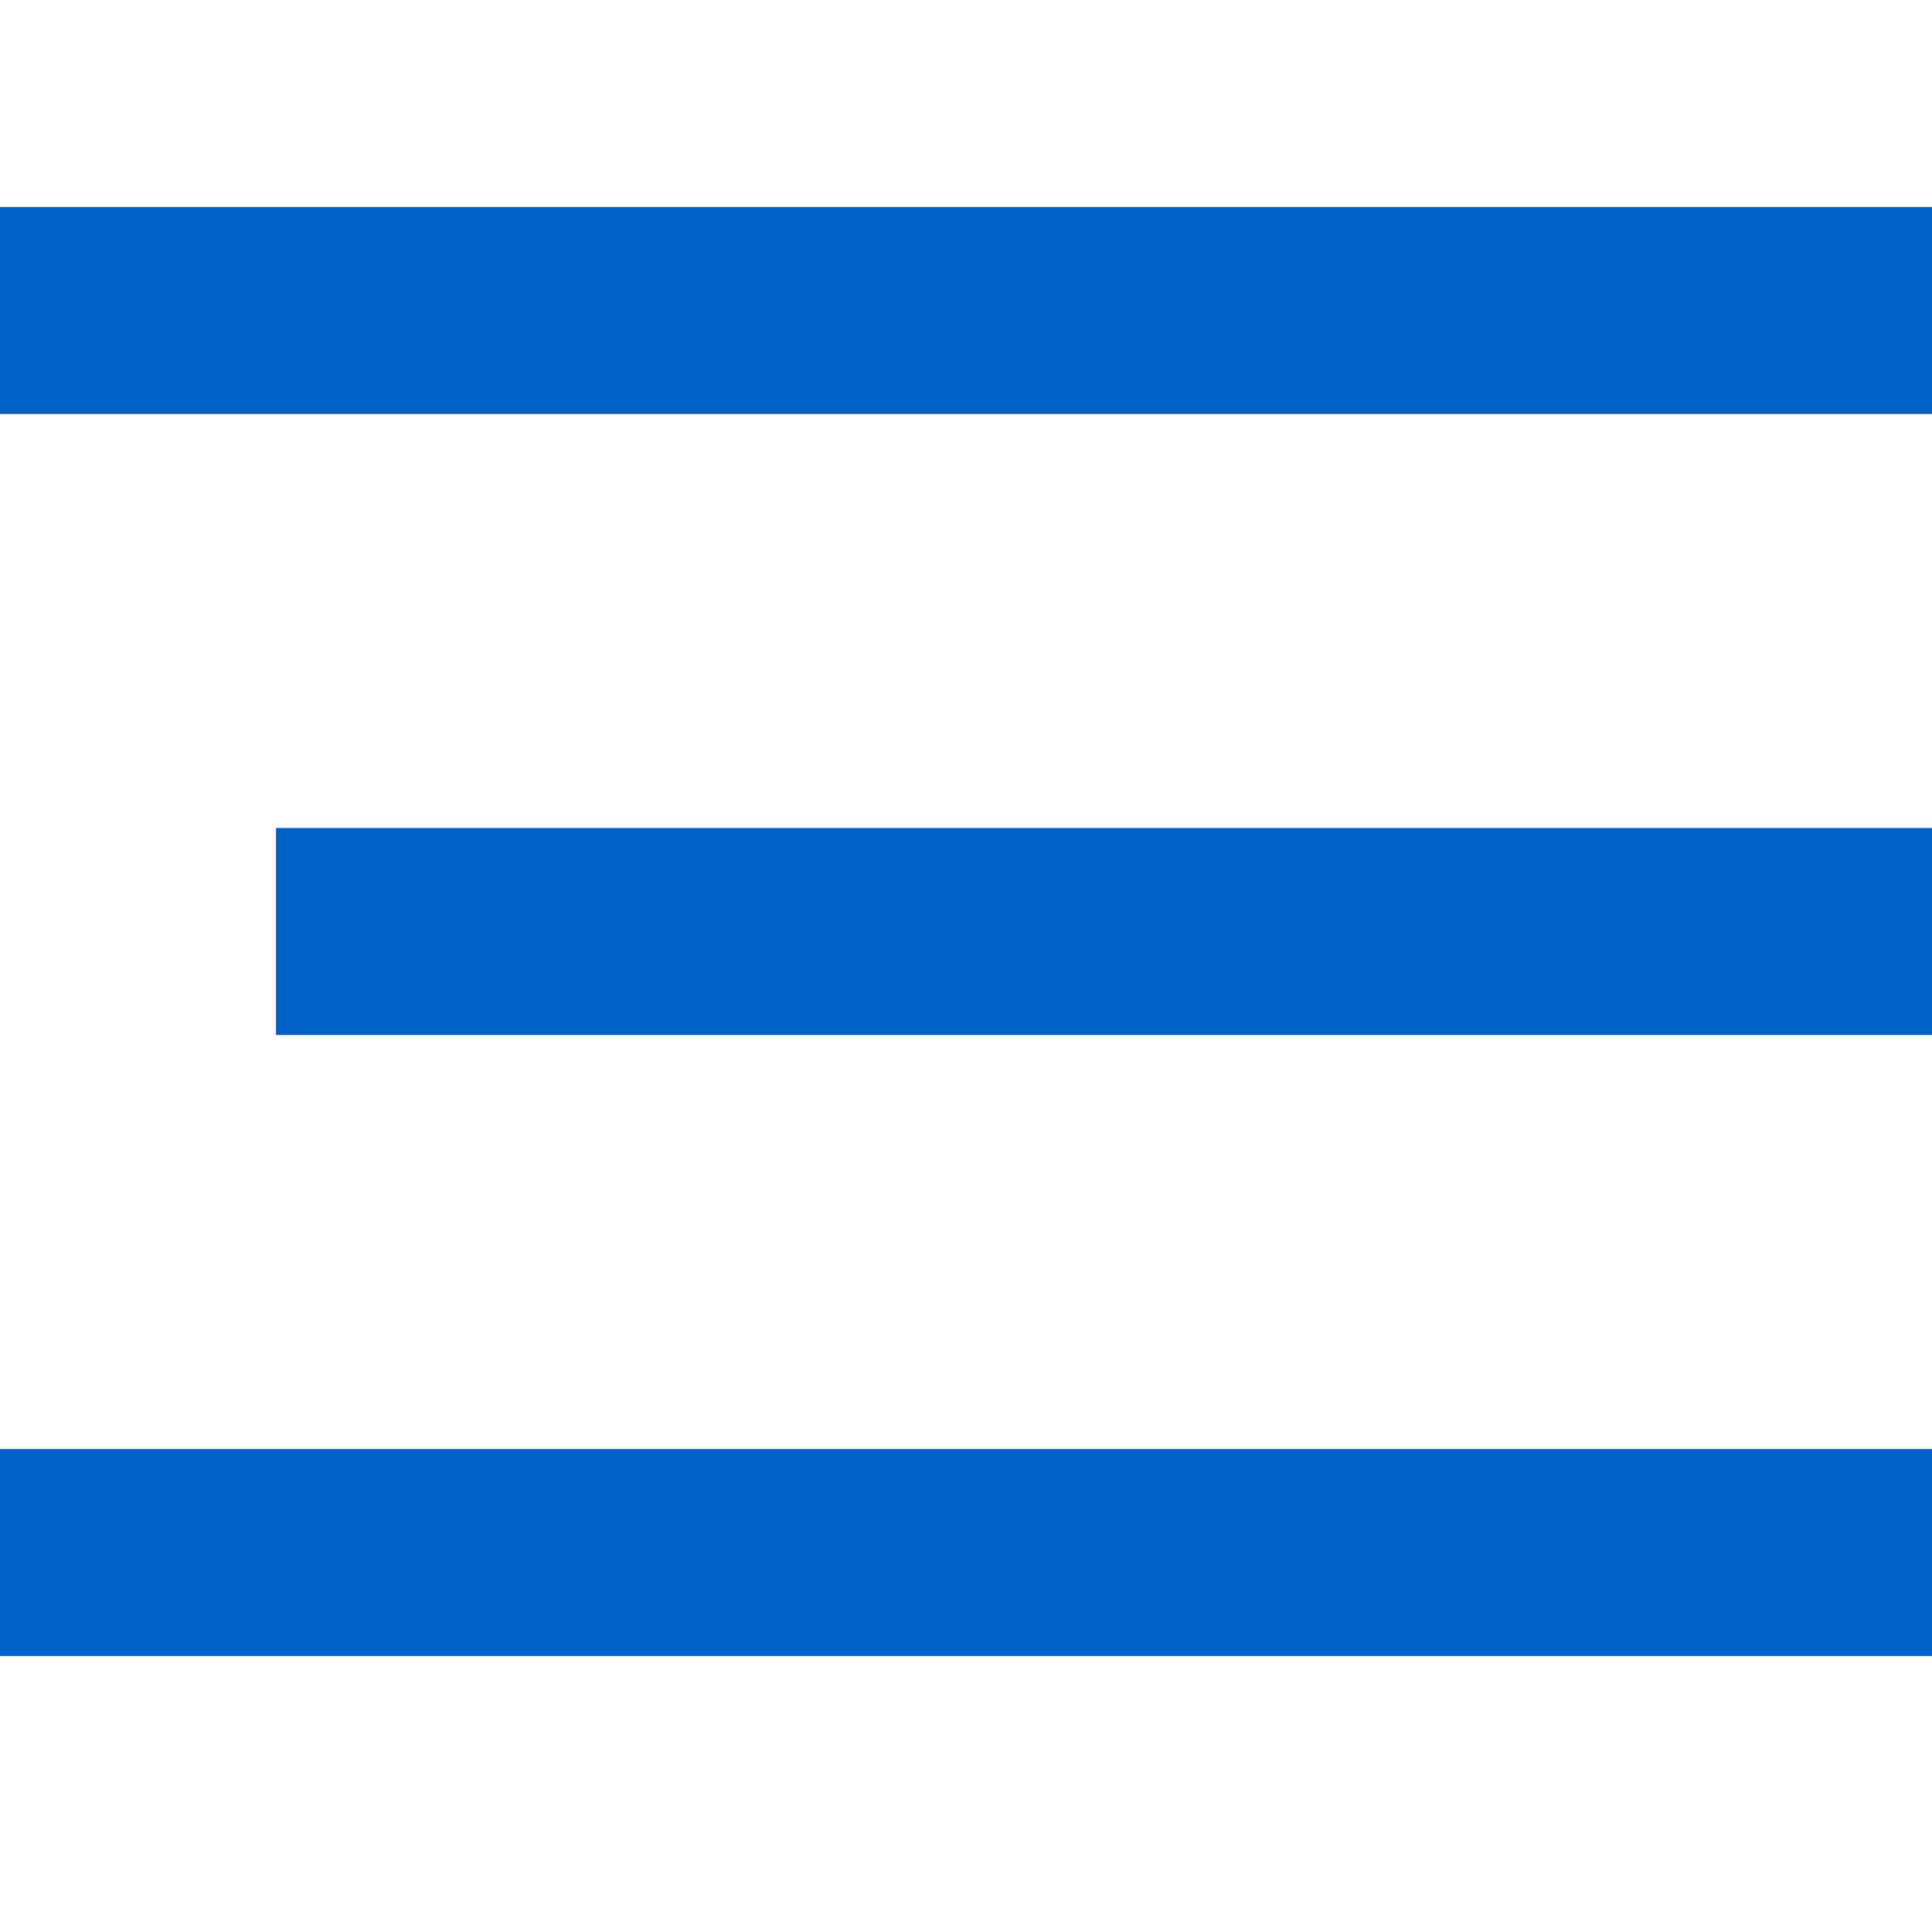
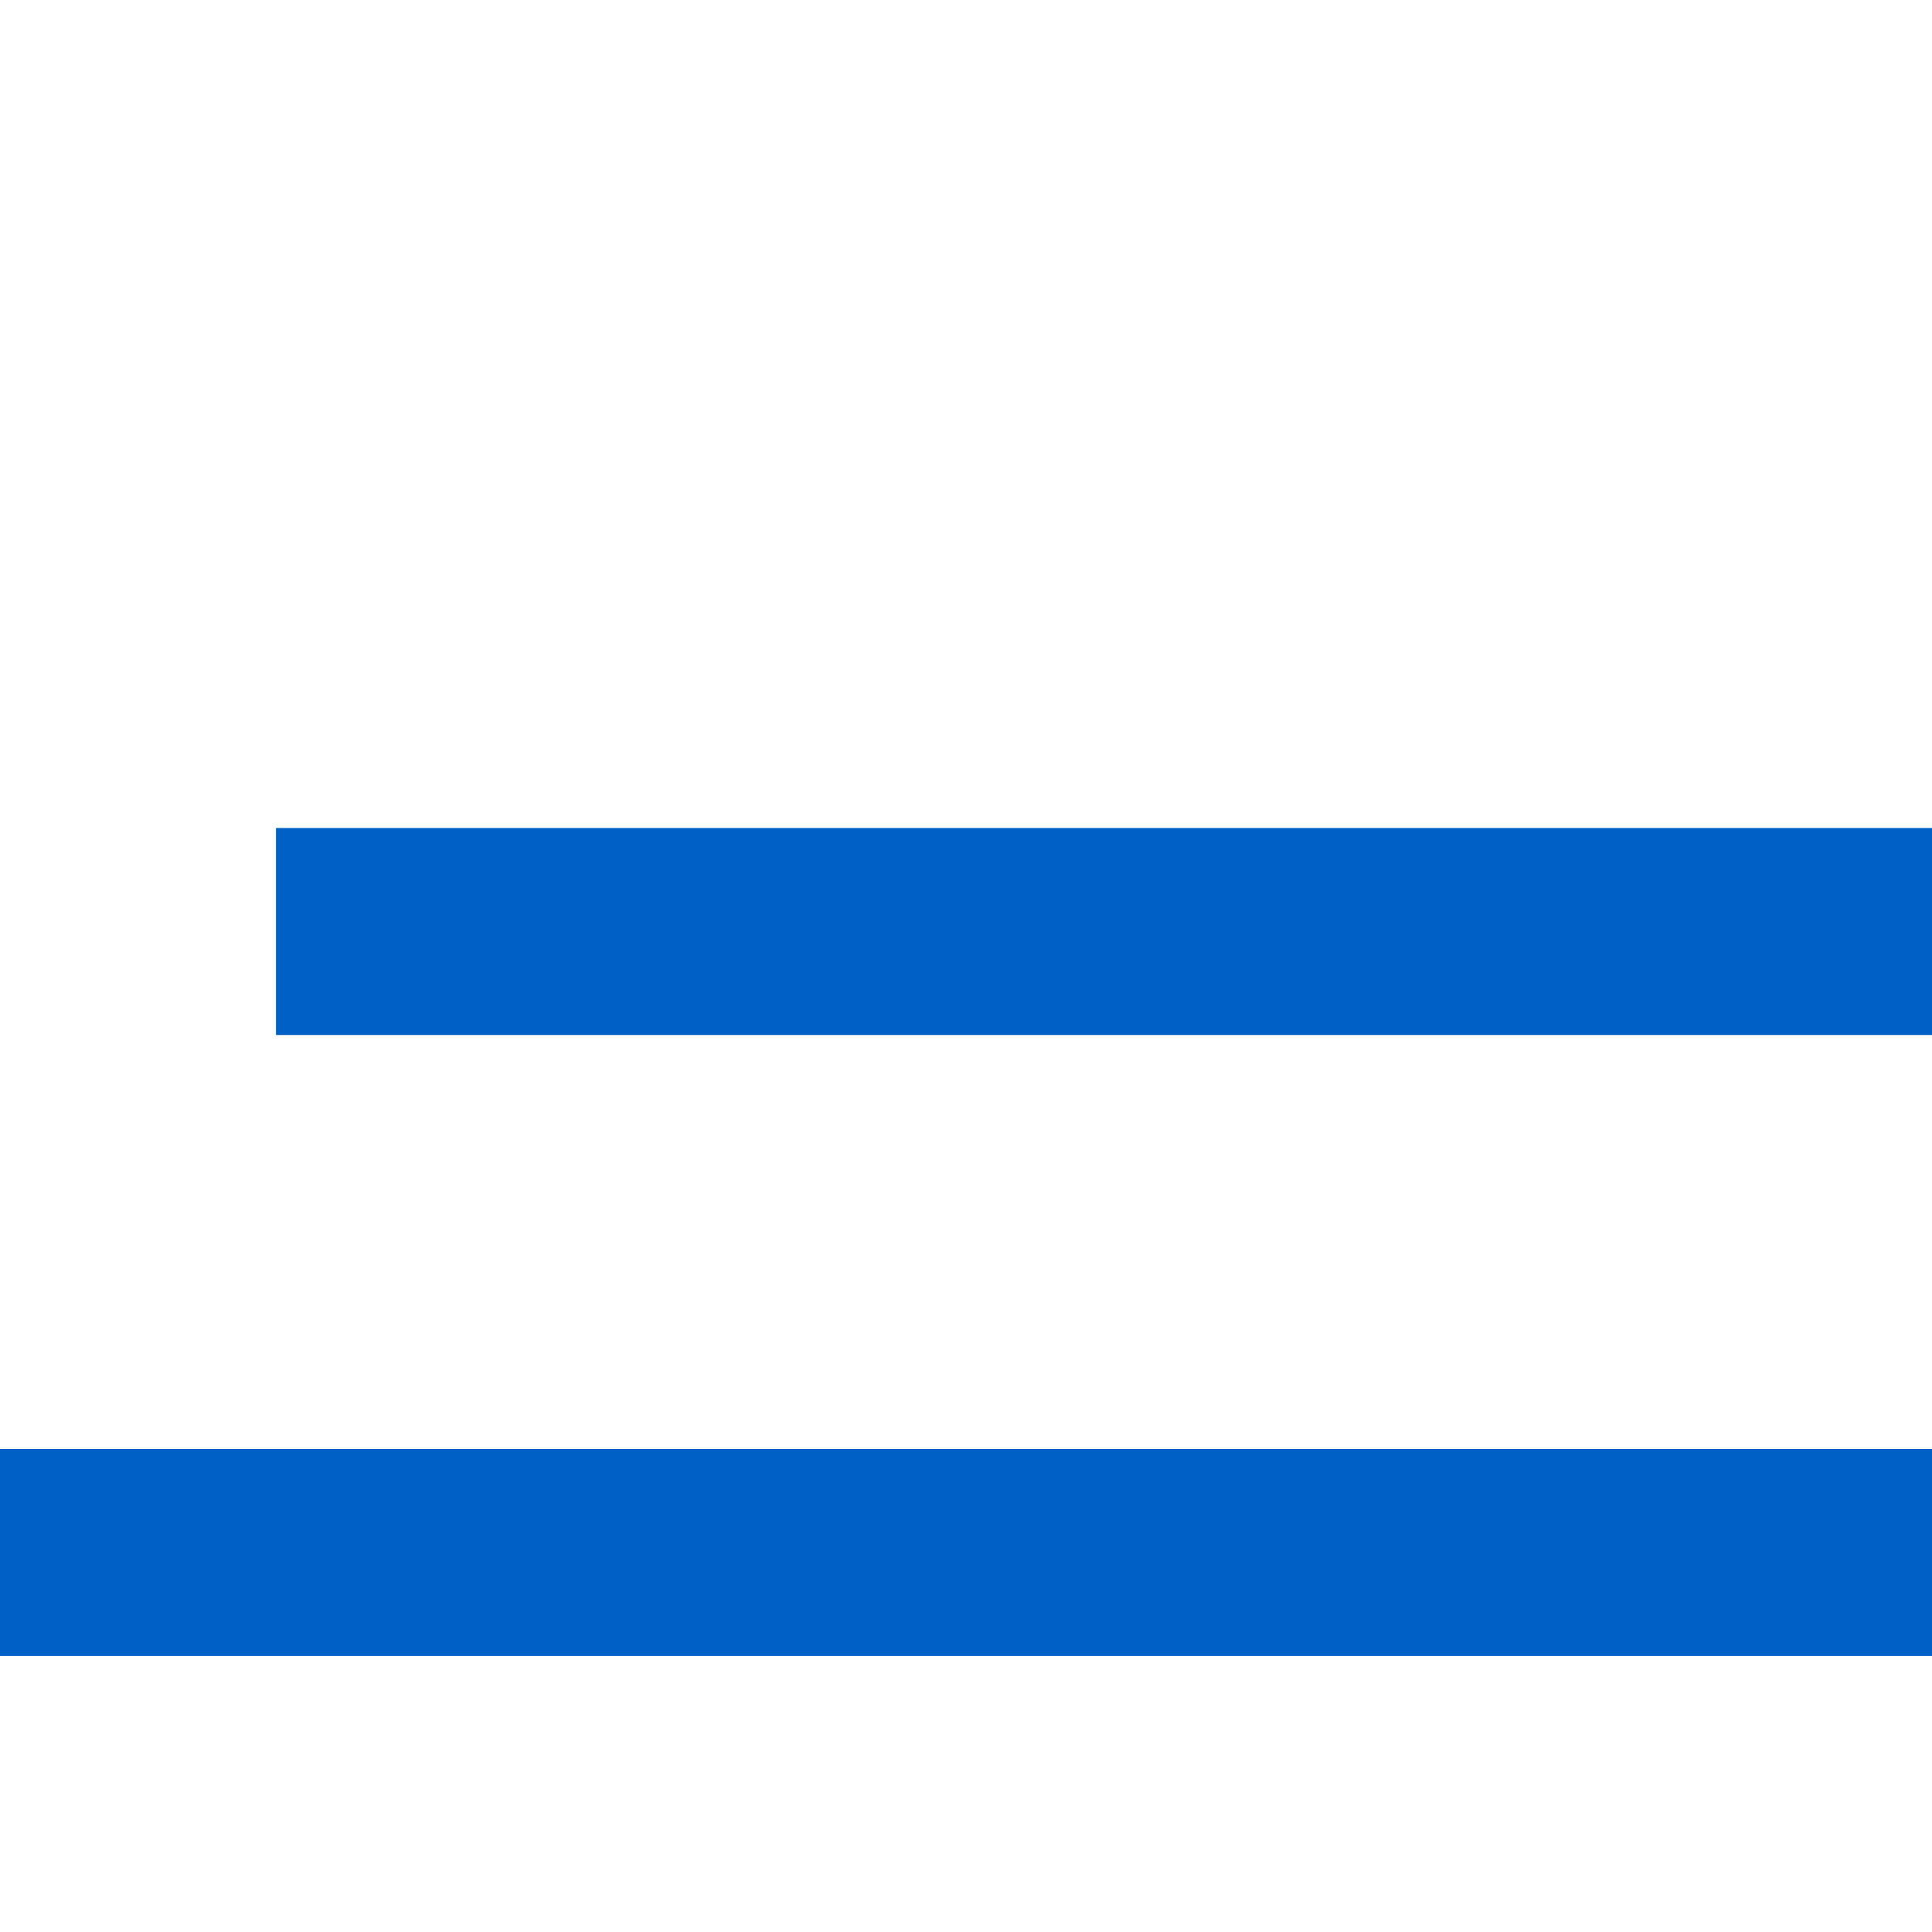
<svg xmlns="http://www.w3.org/2000/svg" fill="none" version="1.1" width="28" height="28" viewBox="0 0 28 28">
  <g>
    <g>
-       <rect x="0" y="3" width="28" height="3" rx="0" fill="#0060C5" fill-opacity="1" />
-     </g>
+       </g>
    <g>
      <rect x="4" y="12" width="24" height="3" rx="0" fill="#0060C5" fill-opacity="1" />
    </g>
    <g>
      <rect x="0" y="21" width="28" height="3" rx="0" fill="#0060C5" fill-opacity="1" />
    </g>
  </g>
</svg>